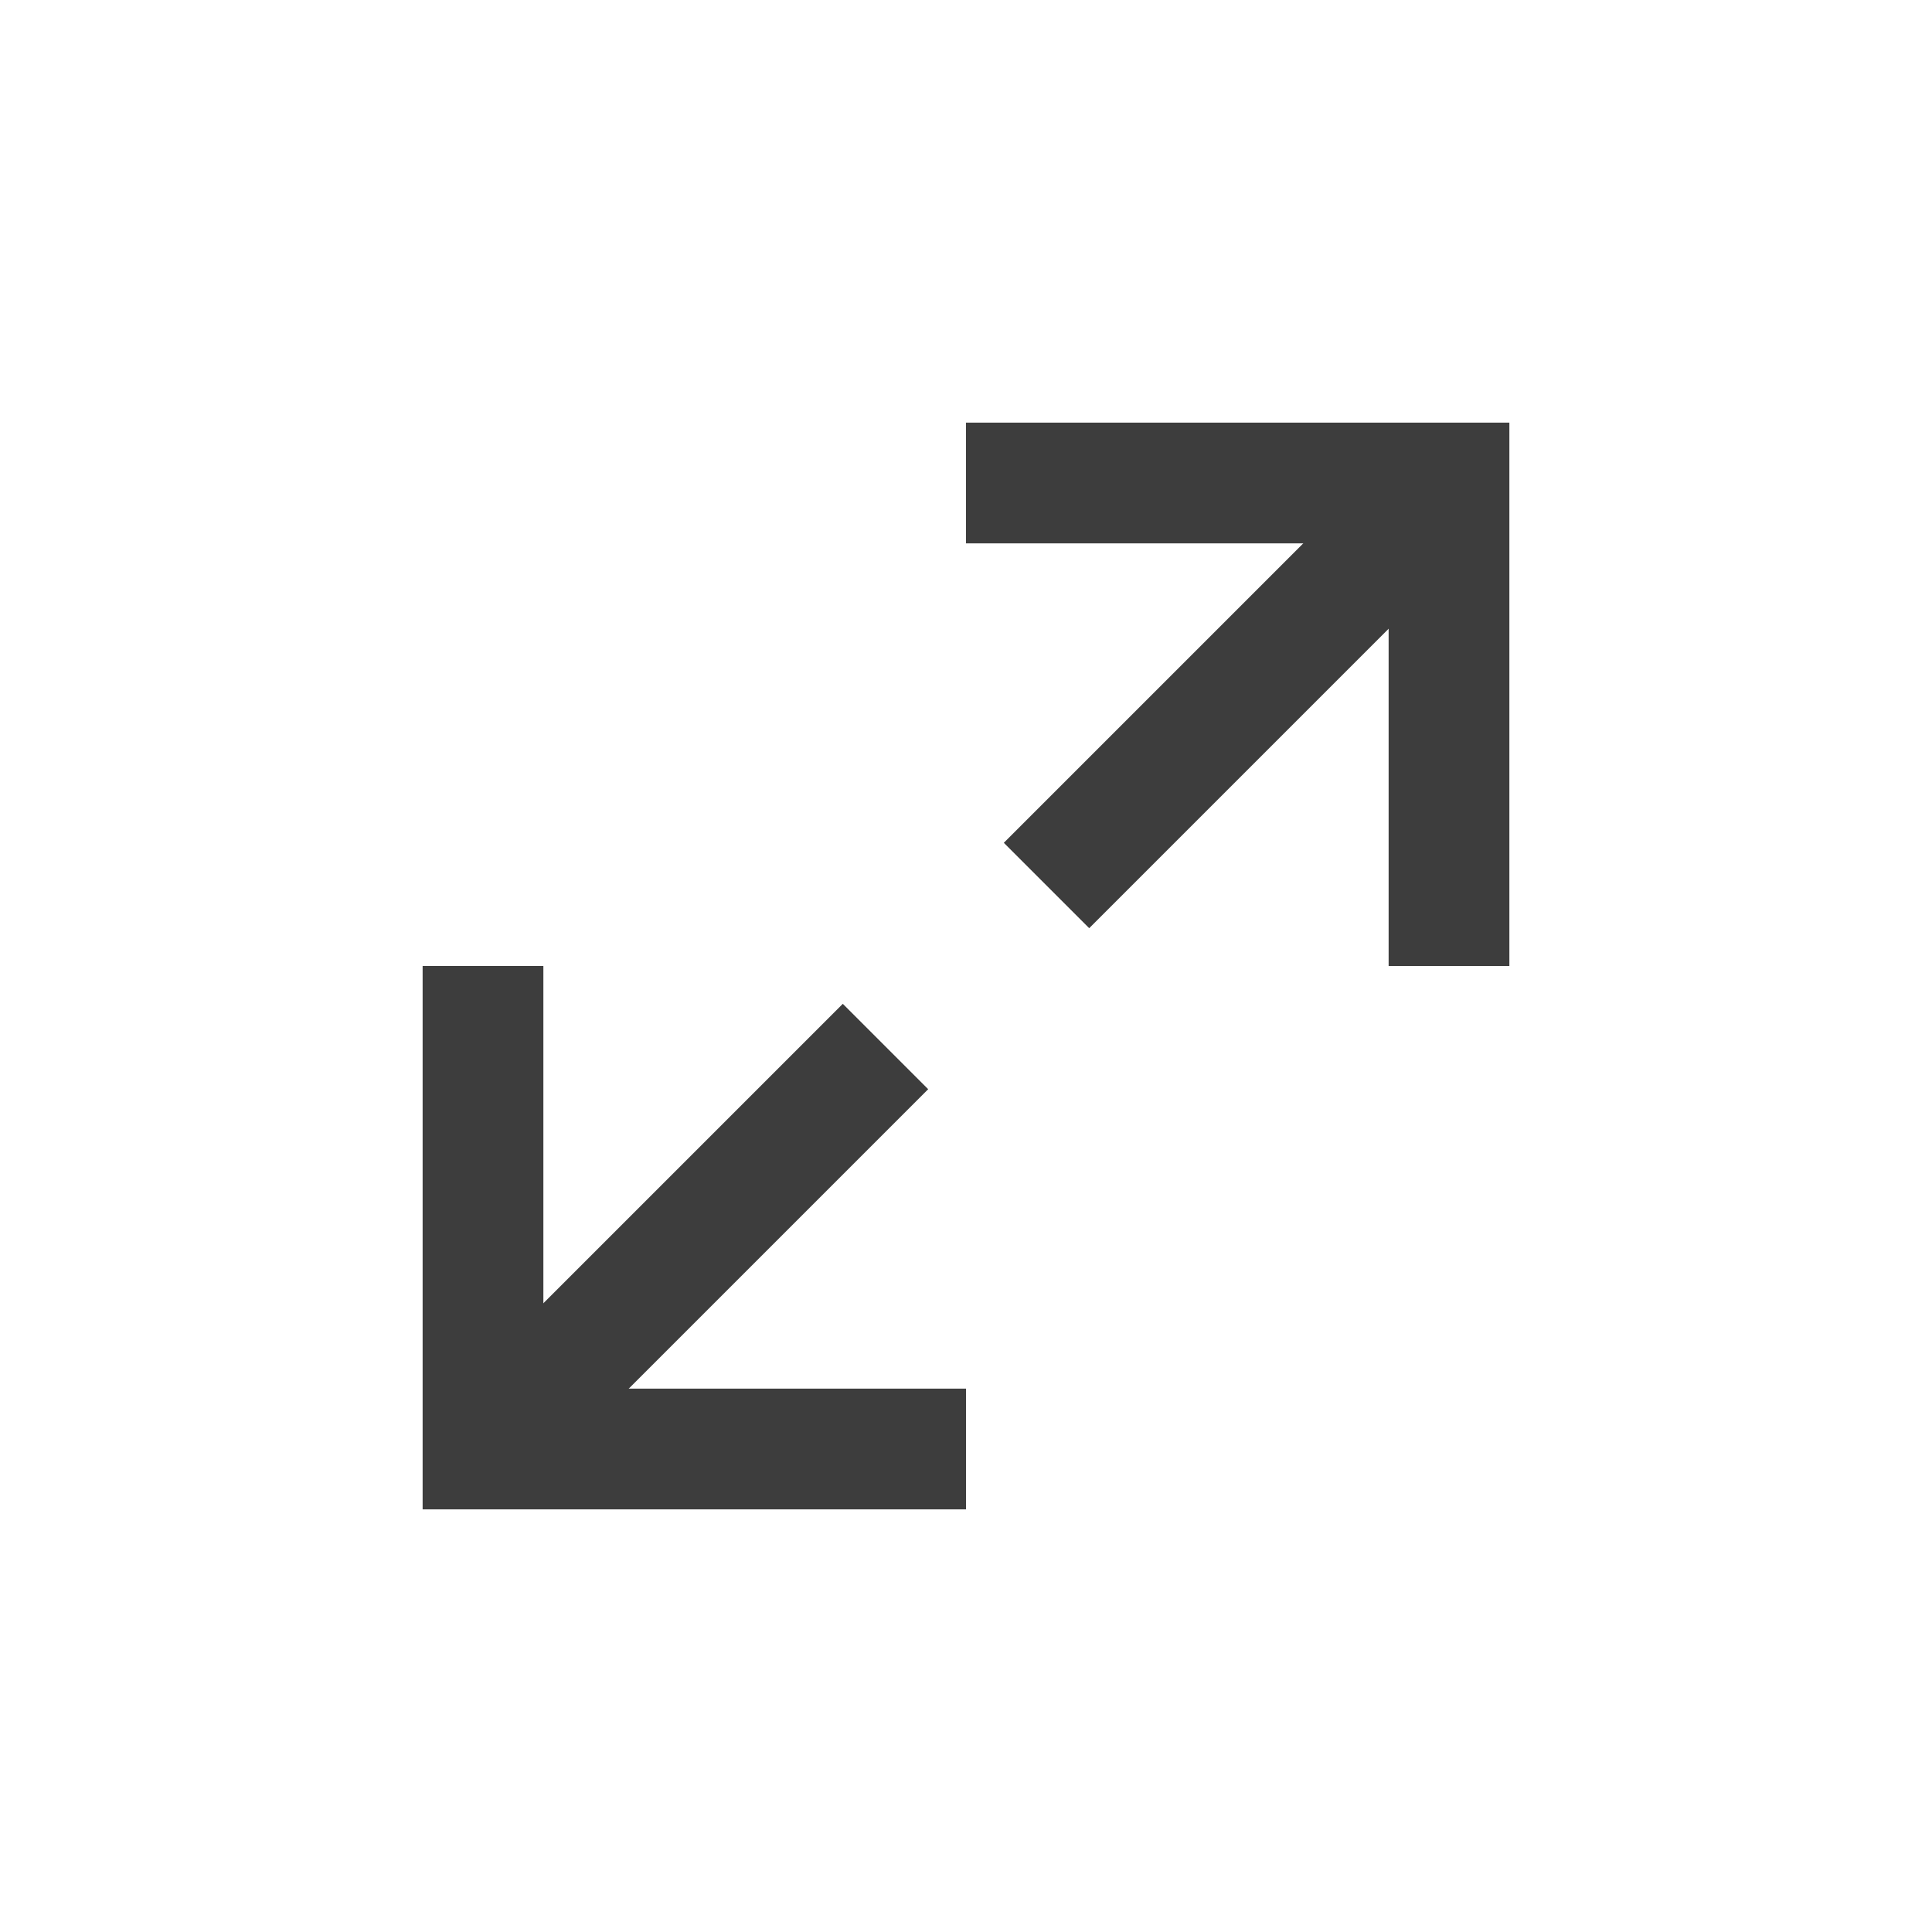
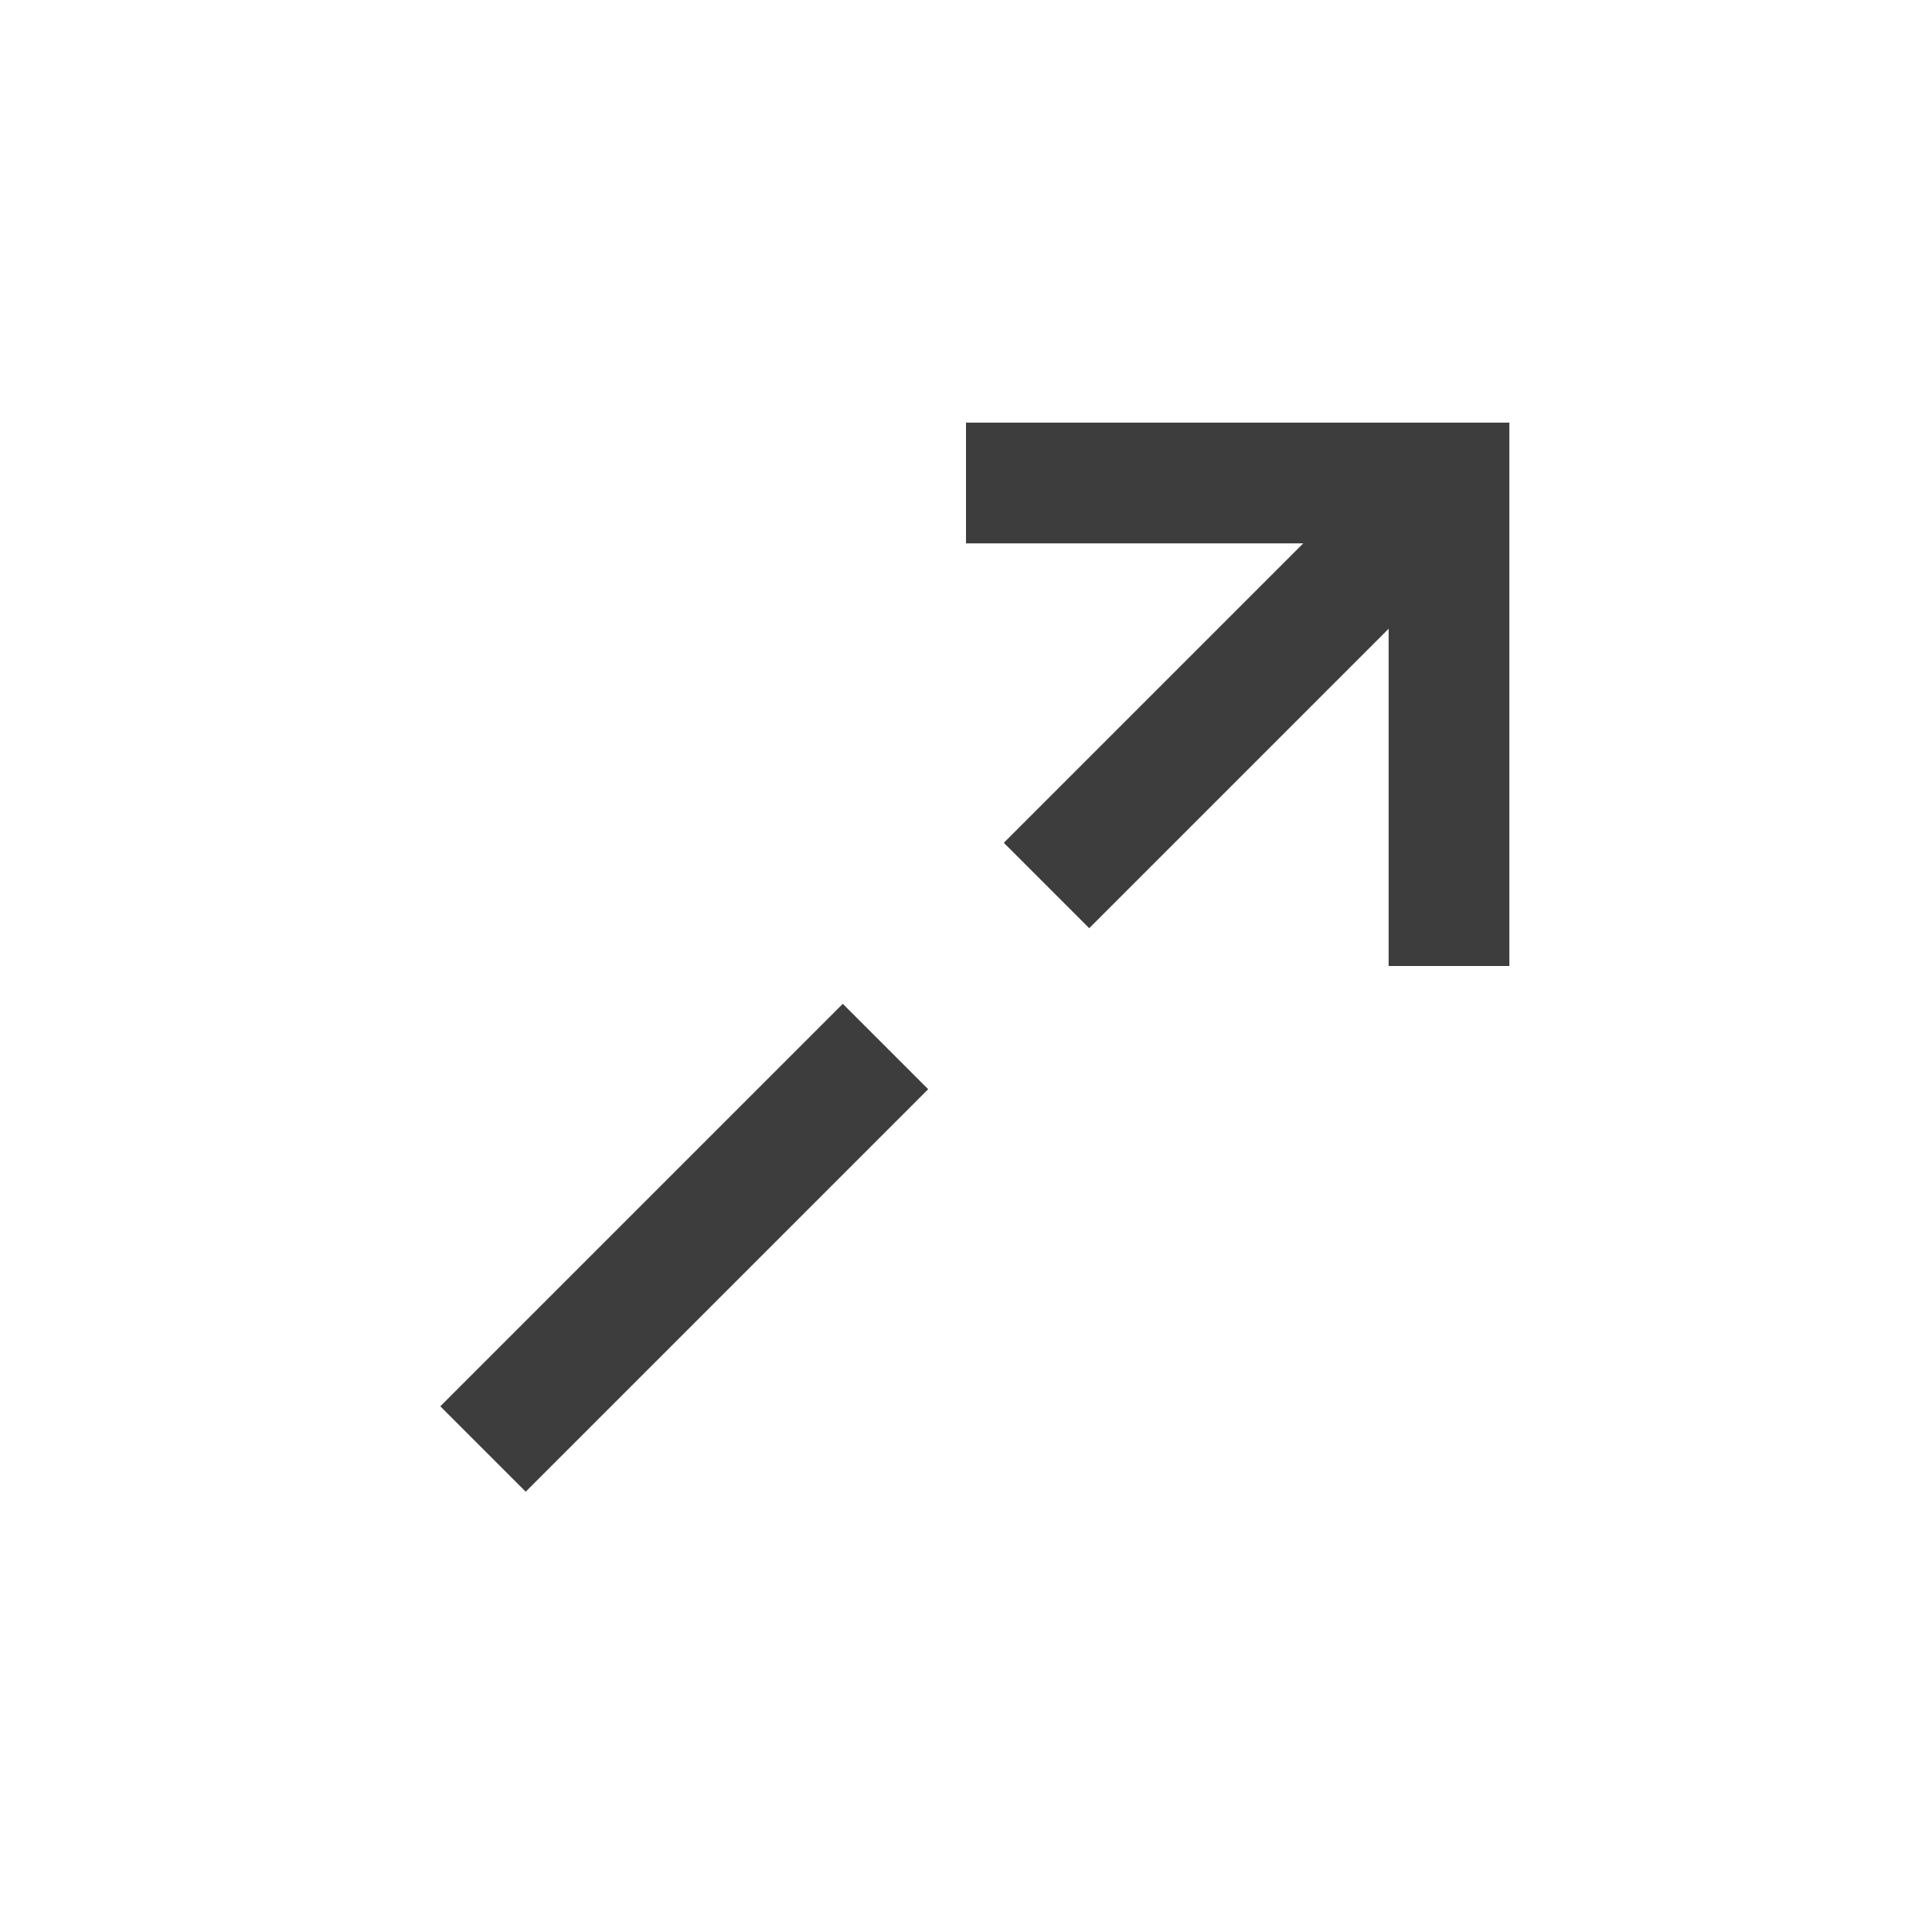
<svg xmlns="http://www.w3.org/2000/svg" width="24" height="24" viewBox="0 0 24 24" fill="none">
  <path d="M12 6H18V12" stroke="#3D3D3D" stroke-width="1.5" />
-   <path d="M12 18L6 18L6 12" stroke="#3D3D3D" stroke-width="1.5" />
  <path d="M13 11L18 6" stroke="#3D3D3D" stroke-width="1.5" />
  <path d="M6 18L11 13" stroke="#3D3D3D" stroke-width="1.5" />
</svg>